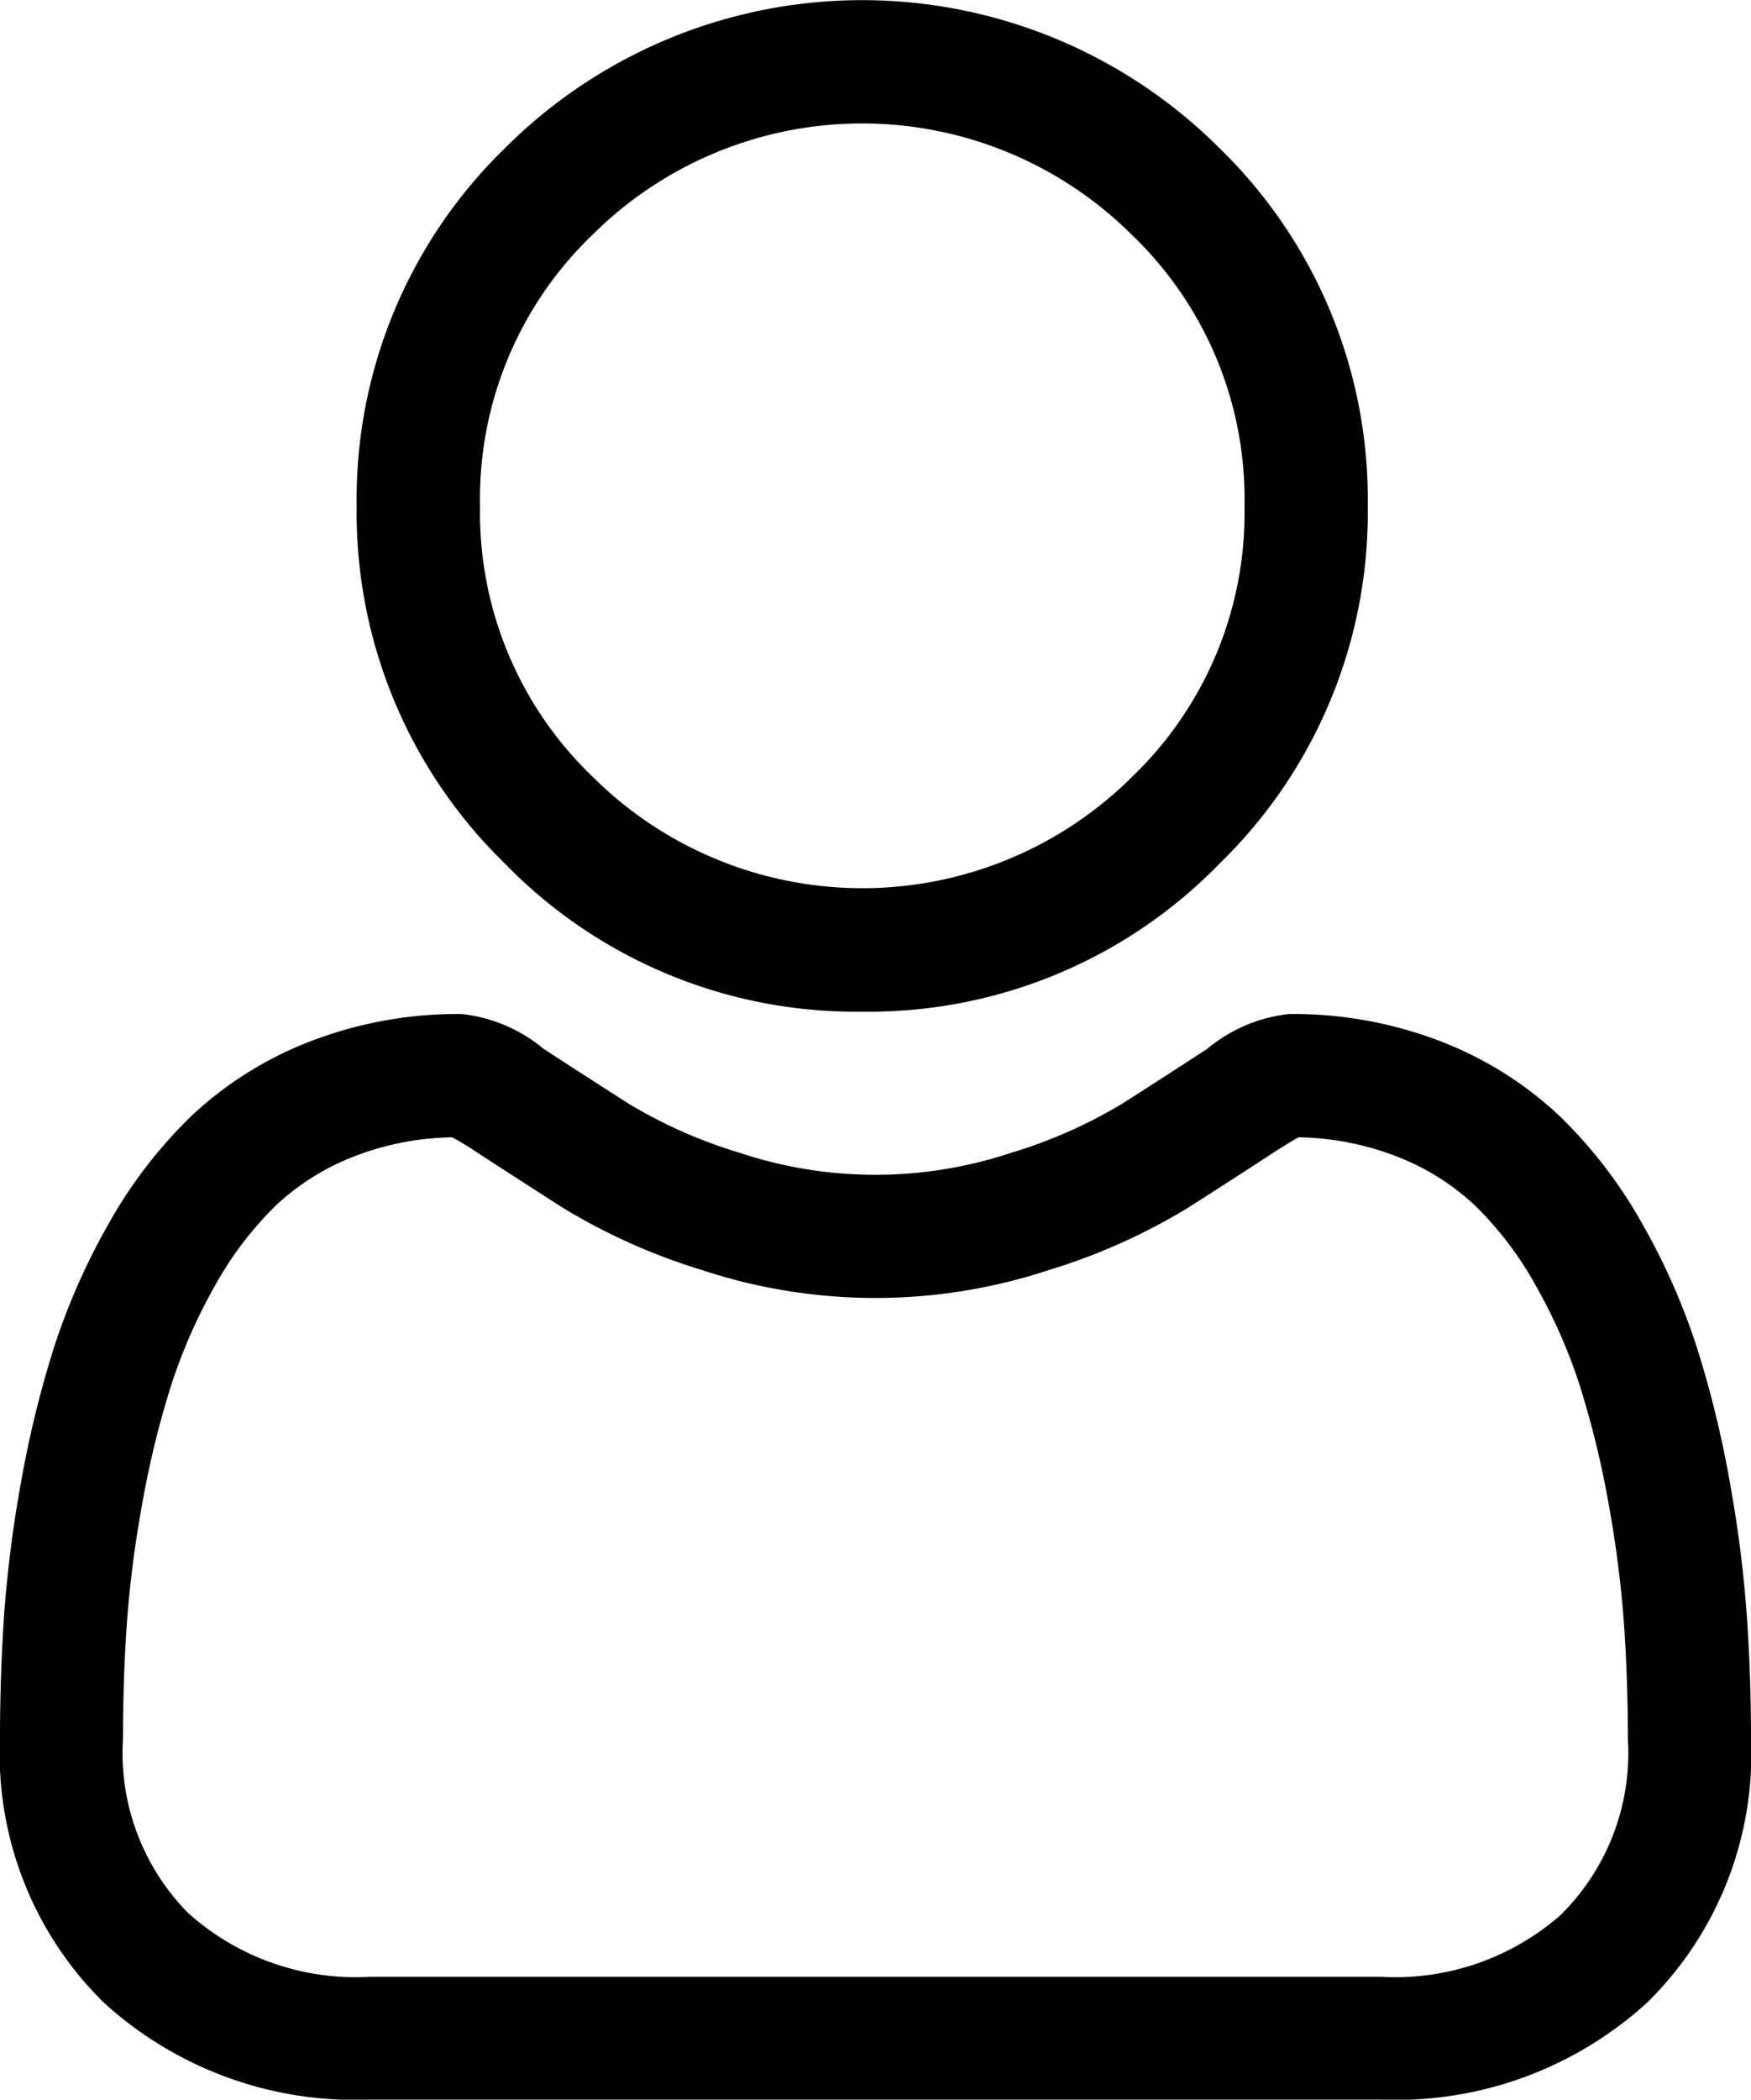
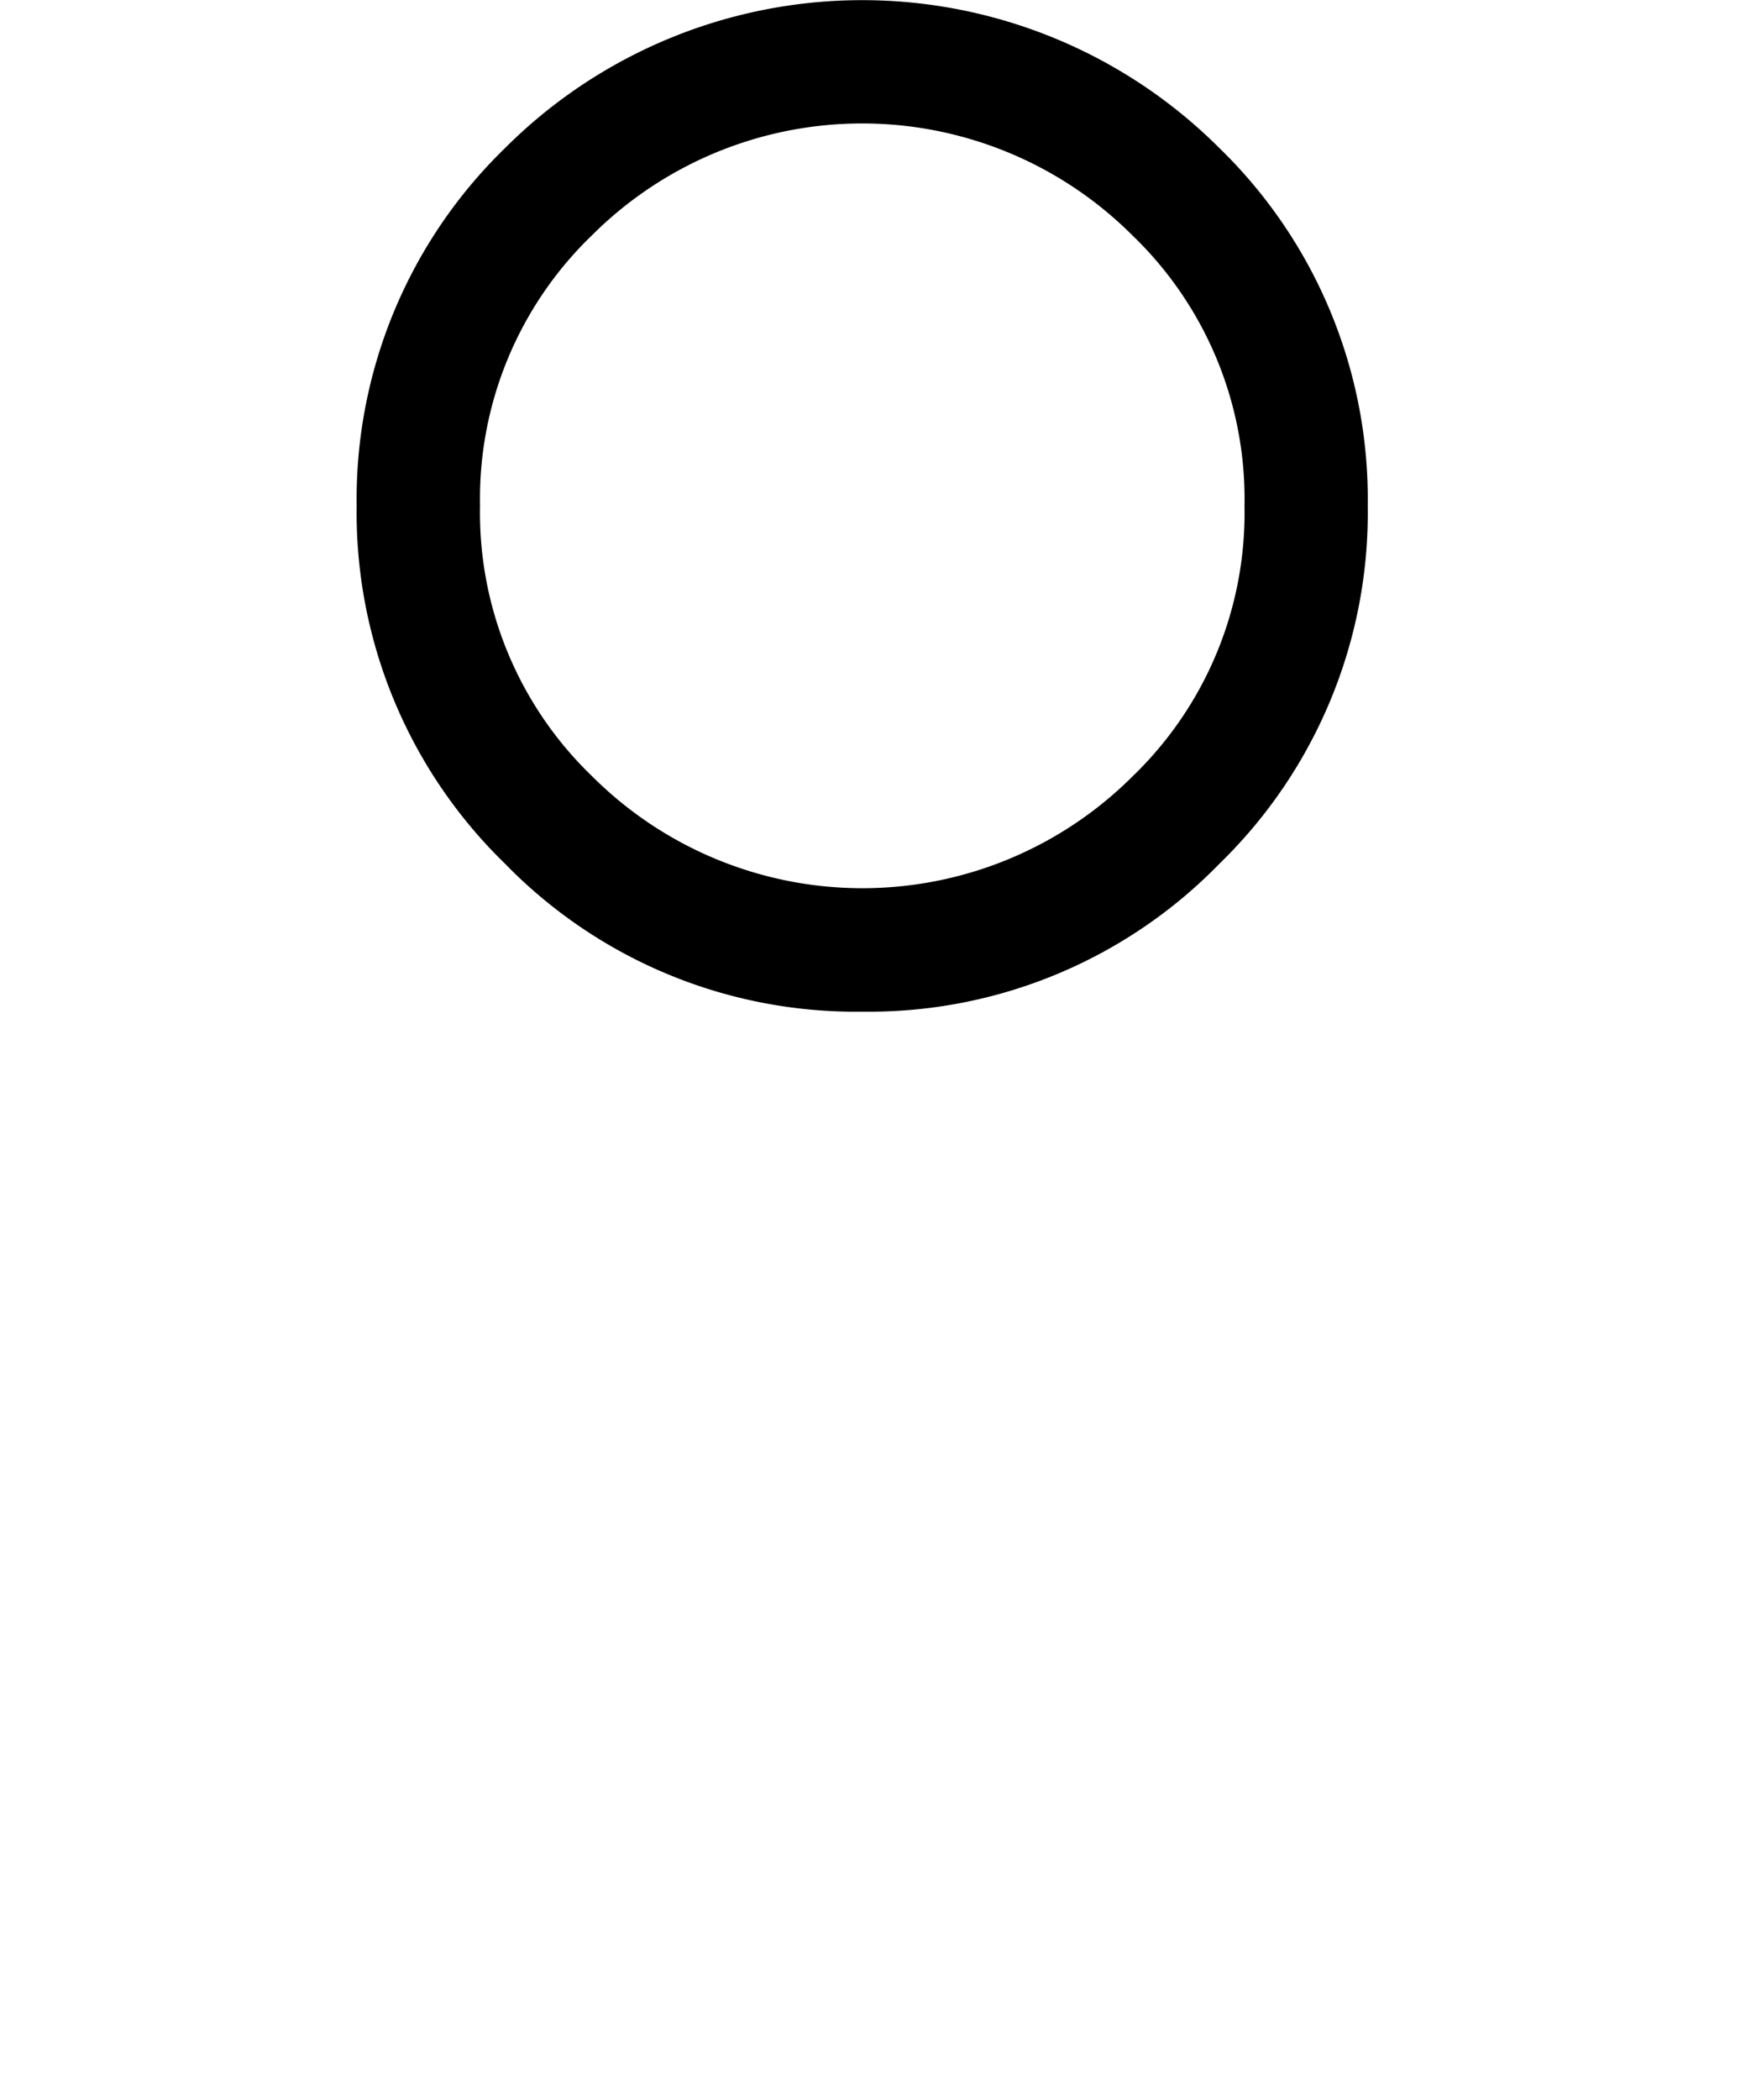
<svg xmlns="http://www.w3.org/2000/svg" width="27.532" height="33" viewBox="0 0 27.532 33">
  <g id="icon-user" transform="translate(0 0)">
    <path id="Path_2" data-name="Path 2" d="M94.98,15.9a7.691,7.691,0,0,0,5.62-2.329,7.691,7.691,0,0,0,2.328-5.62,7.692,7.692,0,0,0-2.329-5.62,7.946,7.946,0,0,0-11.24,0,7.691,7.691,0,0,0-2.329,5.62,7.691,7.691,0,0,0,2.329,5.62A7.693,7.693,0,0,0,94.98,15.9ZM90.728,3.7a6.012,6.012,0,0,1,8.5,0,5.746,5.746,0,0,1,1.762,4.252A5.746,5.746,0,0,1,99.232,12.2a6.012,6.012,0,0,1-8.5,0,5.745,5.745,0,0,1-1.762-4.252A5.746,5.746,0,0,1,90.728,3.7Zm0,0" transform="translate(-81.422)" />
-     <path id="Path_3" data-name="Path 3" d="M27.465,256.751a19.633,19.633,0,0,0-.267-2.085,16.429,16.429,0,0,0-.513-2.1,10.356,10.356,0,0,0-.862-1.955,7.37,7.37,0,0,0-1.3-1.694,5.73,5.73,0,0,0-1.867-1.173,6.452,6.452,0,0,0-2.383-.431,2.419,2.419,0,0,0-1.292.548c-.387.253-.84.545-1.346.868a7.711,7.711,0,0,1-1.741.767,6.762,6.762,0,0,1-4.259,0,7.688,7.688,0,0,1-1.74-.767c-.5-.32-.954-.612-1.347-.868a2.416,2.416,0,0,0-1.291-.548,6.444,6.444,0,0,0-2.383.432,5.725,5.725,0,0,0-1.867,1.173,7.372,7.372,0,0,0-1.3,1.693,10.375,10.375,0,0,0-.862,1.955,16.468,16.468,0,0,0-.513,2.1,19.5,19.5,0,0,0-.267,2.086C.022,257.382,0,258.038,0,258.7a5.48,5.48,0,0,0,1.627,4.146,5.858,5.858,0,0,0,4.194,1.529h15.89a5.859,5.859,0,0,0,4.193-1.529,5.478,5.478,0,0,0,1.628-4.146c0-.665-.023-1.321-.067-1.949Zm-2.894,4.694a3.944,3.944,0,0,1-2.86,1H5.821a3.944,3.944,0,0,1-2.86-1A3.578,3.578,0,0,1,1.934,258.7c0-.618.02-1.229.061-1.815a17.587,17.587,0,0,1,.242-1.878,14.524,14.524,0,0,1,.451-1.848,8.447,8.447,0,0,1,.7-1.59,5.464,5.464,0,0,1,.955-1.252,3.8,3.8,0,0,1,1.242-.772,4.45,4.45,0,0,1,1.523-.294c.068.036.188.1.384.232.4.259.856.555,1.362.878a9.581,9.581,0,0,0,2.186.977,8.694,8.694,0,0,0,5.449,0,9.593,9.593,0,0,0,2.187-.977c.518-.331.964-.618,1.361-.878.2-.127.316-.2.384-.232a4.453,4.453,0,0,1,1.523.294,3.807,3.807,0,0,1,1.242.772,5.449,5.449,0,0,1,.955,1.252,8.418,8.418,0,0,1,.7,1.589,14.49,14.49,0,0,1,.451,1.848,17.735,17.735,0,0,1,.242,1.878h0c.041.584.062,1.194.062,1.814a3.578,3.578,0,0,1-1.027,2.745Zm0,0" transform="translate(0 -231.376)" />
  </g>
</svg>